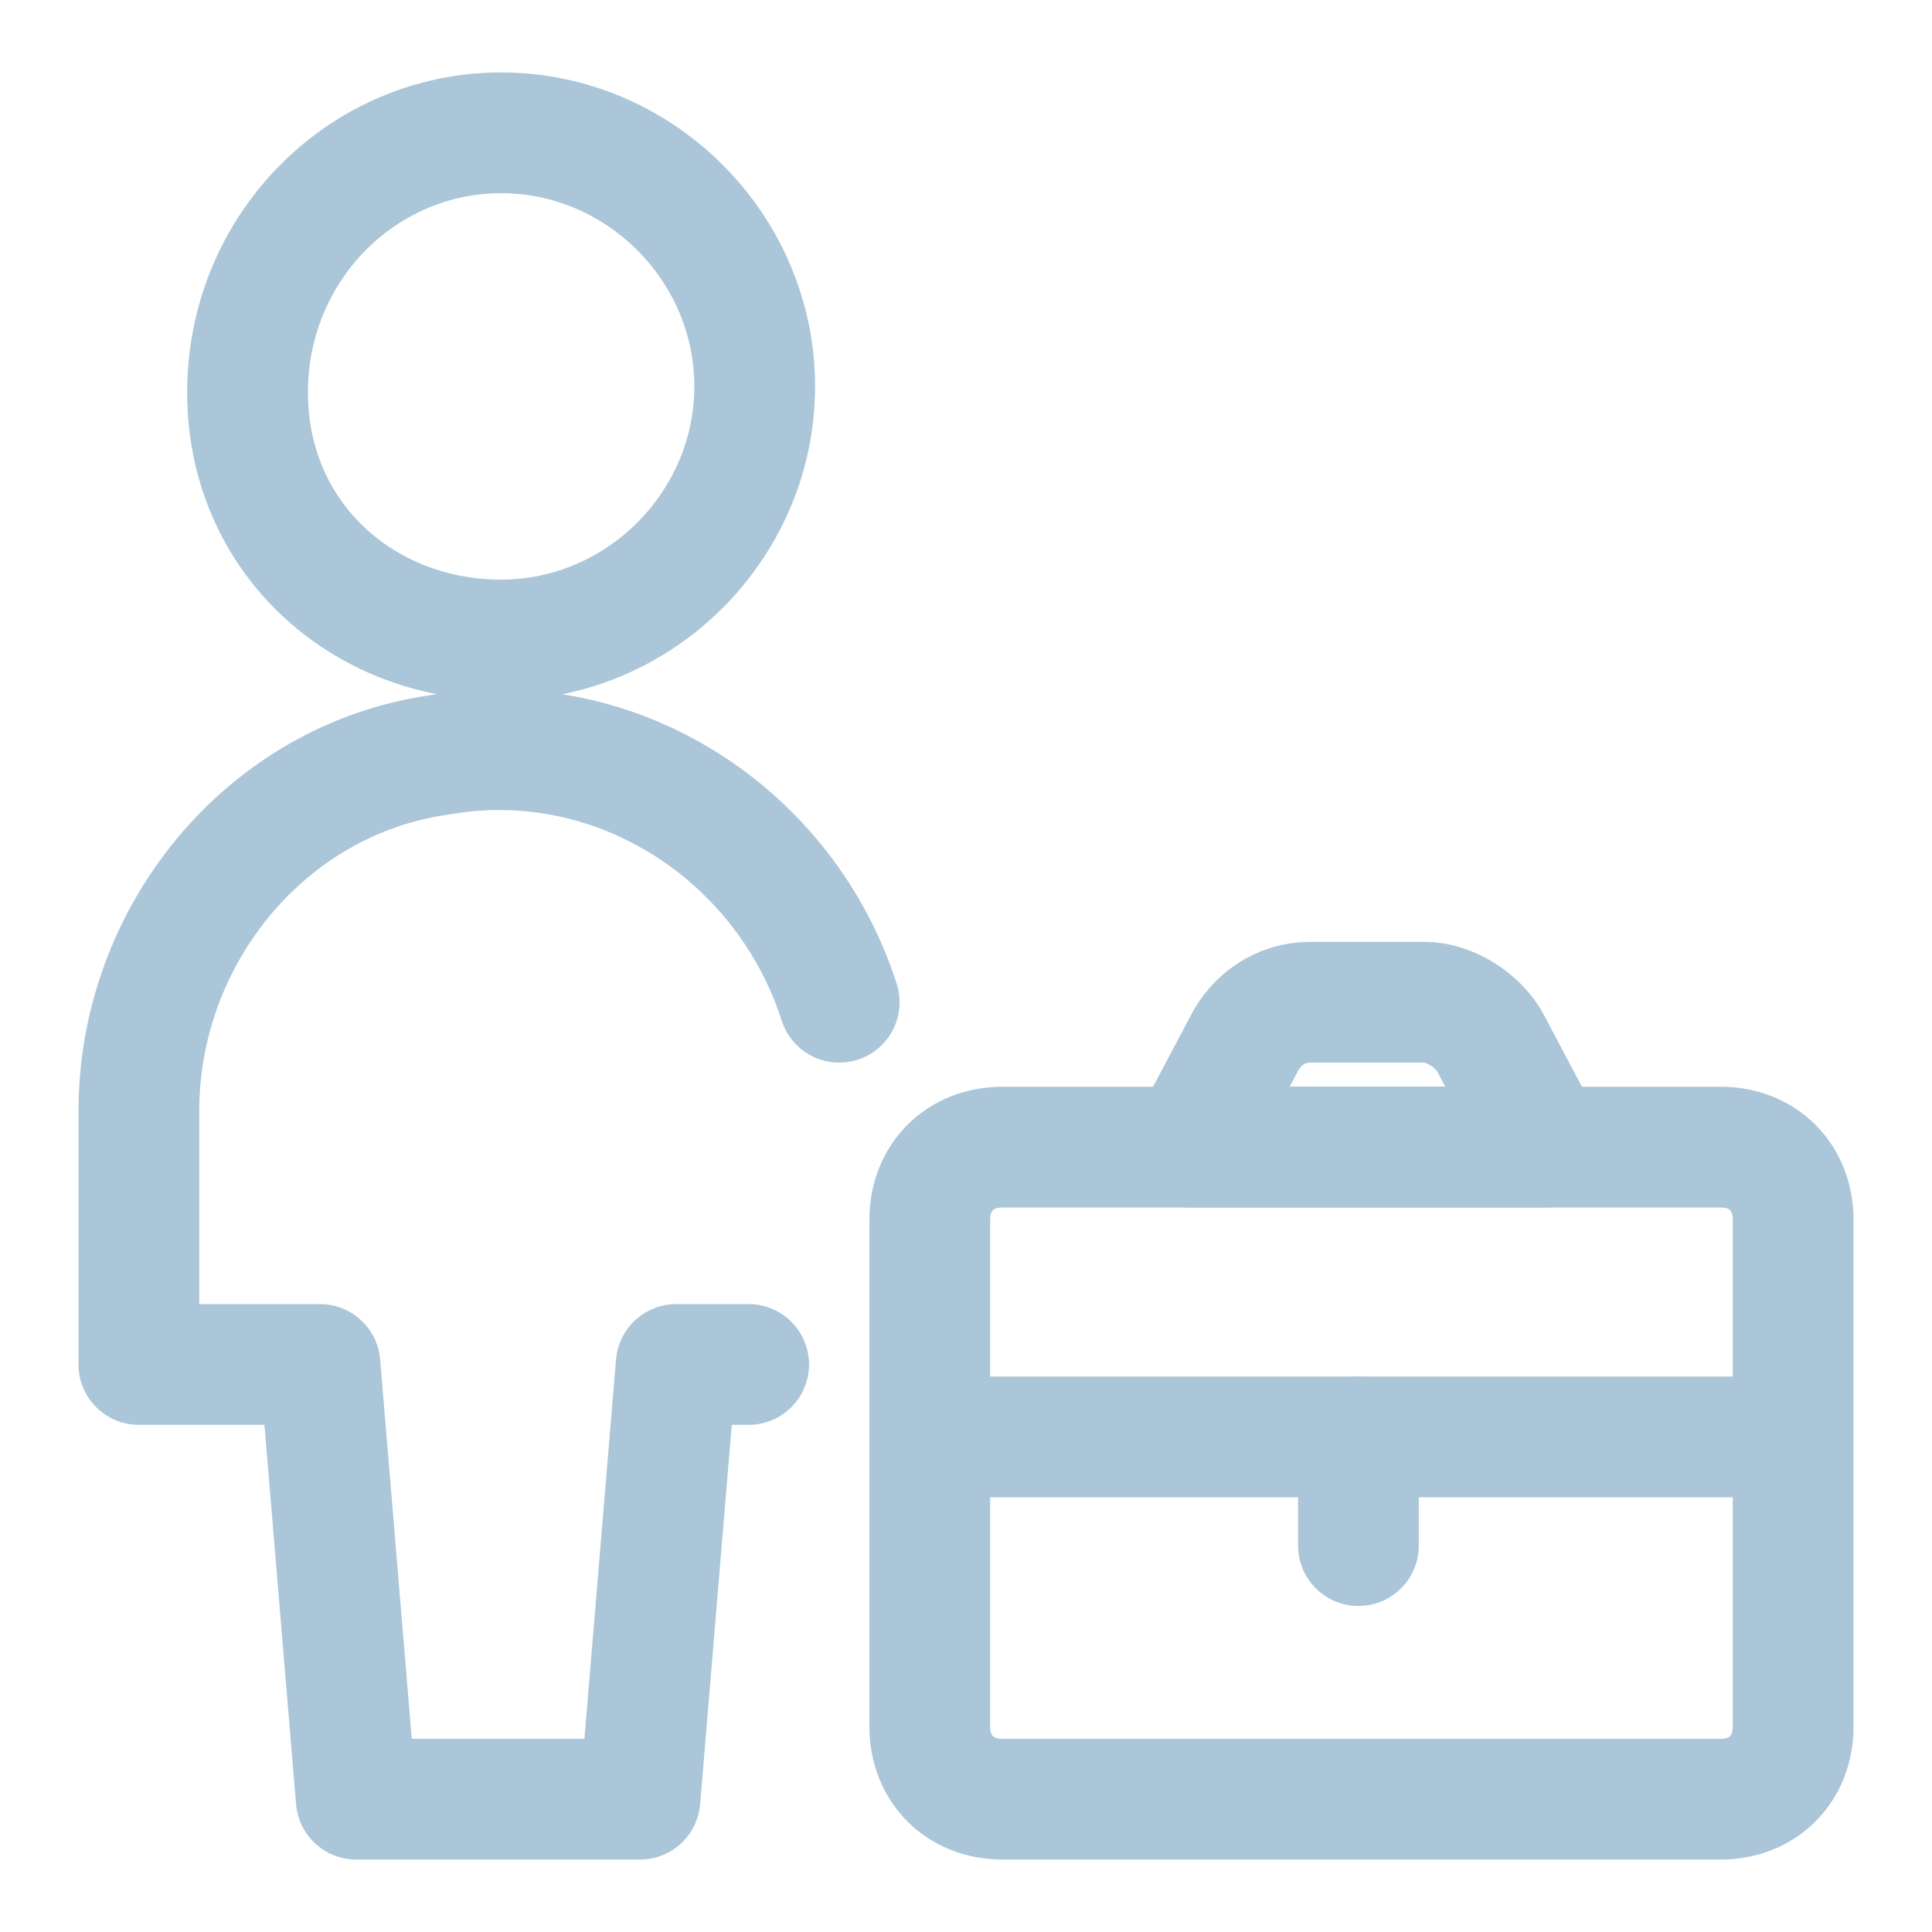
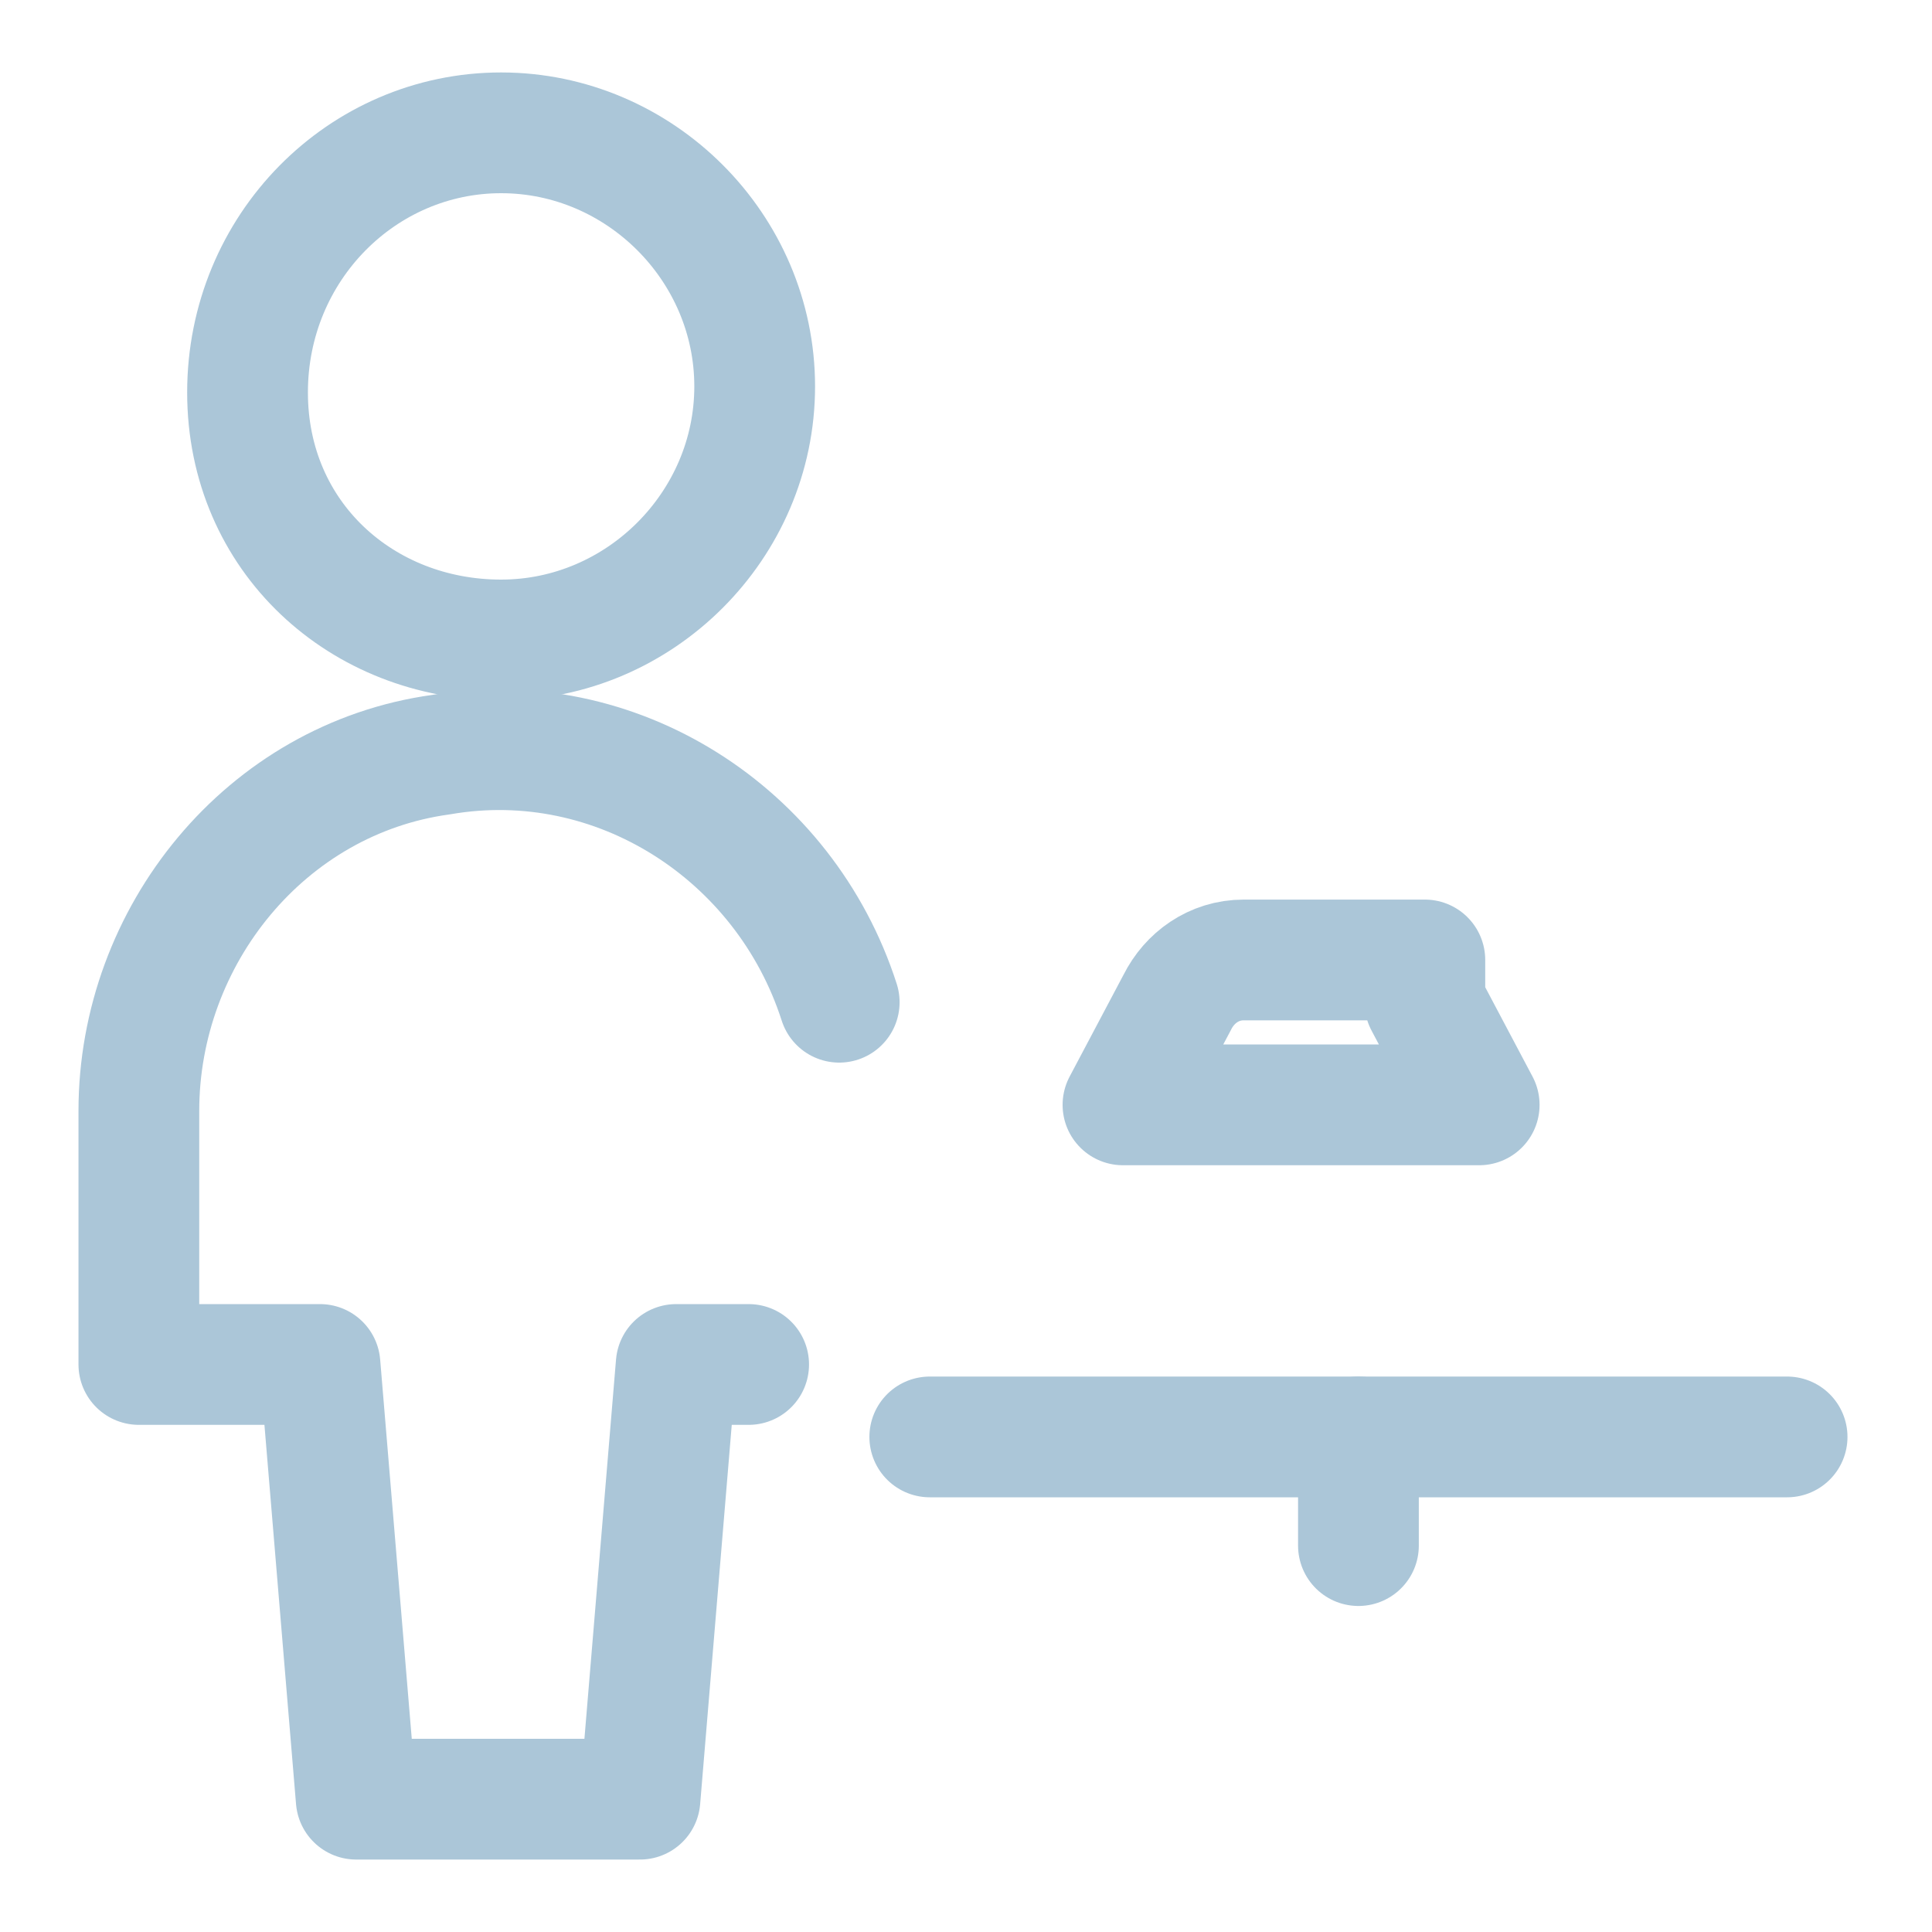
<svg xmlns="http://www.w3.org/2000/svg" version="1.1" id="图层_1" x="0px" y="0px" viewBox="0 0 32 32" style="enable-background:new 0 0 32 32;" xml:space="preserve">
  <style type="text/css">
	.st0{fill:none;stroke:#ABC6D8;stroke-width:2;stroke-linecap:round;stroke-linejoin:round;}
</style>
  <g id="Users__x2F__Geometric-Full-Body-Single-User-Neutral__x2F__single-neutral-briefcase">
    <g id="Group_10">
      <g id="Light_10">
        <g id="New_Symbol_41">
          <g id="New_Symbol_2">
-             <path id="Rectangle-path_2" class="st0" d="M15.4,20.2c0-0.7,0.5-1.2,1.2-1.2h11.9c0.7,0,1.2,0.5,1.2,1.2v8.4       c0,0.7-0.5,1.2-1.2,1.2H16.6c-0.7,0-1.2-0.5-1.2-1.2C15.4,28.6,15.4,20.2,15.4,20.2z" />
            <path id="Shape_50" class="st0" d="M15.4,23.8h14.2" />
            <path id="Shape_51" class="st0" d="M22.5,23.8v1.8" />
-             <path id="Shape_52" class="st0" d="M23.6,16.6c0.4,0,0.9,0.3,1.1,0.7l0.9,1.7h-5.9l0.9-1.7c0.2-0.4,0.6-0.7,1.1-0.7H23.6z" />
+             <path id="Shape_52" class="st0" d="M23.6,16.6l0.9,1.7h-5.9l0.9-1.7c0.2-0.4,0.6-0.7,1.1-0.7H23.6z" />
          </g>
        </g>
        <path id="Oval_7" class="st0" d="M8.3,10.6c2.3,0,4.2-1.9,4.2-4.2s-1.9-4.2-4.2-4.2S4.1,4.1,4.1,6.5S6,10.6,8.3,10.6z" />
        <path id="Shape_53" class="st0" d="M13.9,16.6c-0.9-2.8-3.7-4.6-6.6-4.1c-2.9,0.4-5,3-5,5.9v4.2h3l0.6,7.2h4.7l0.6-7.2h1.2" />
      </g>
    </g>
  </g>
</svg>